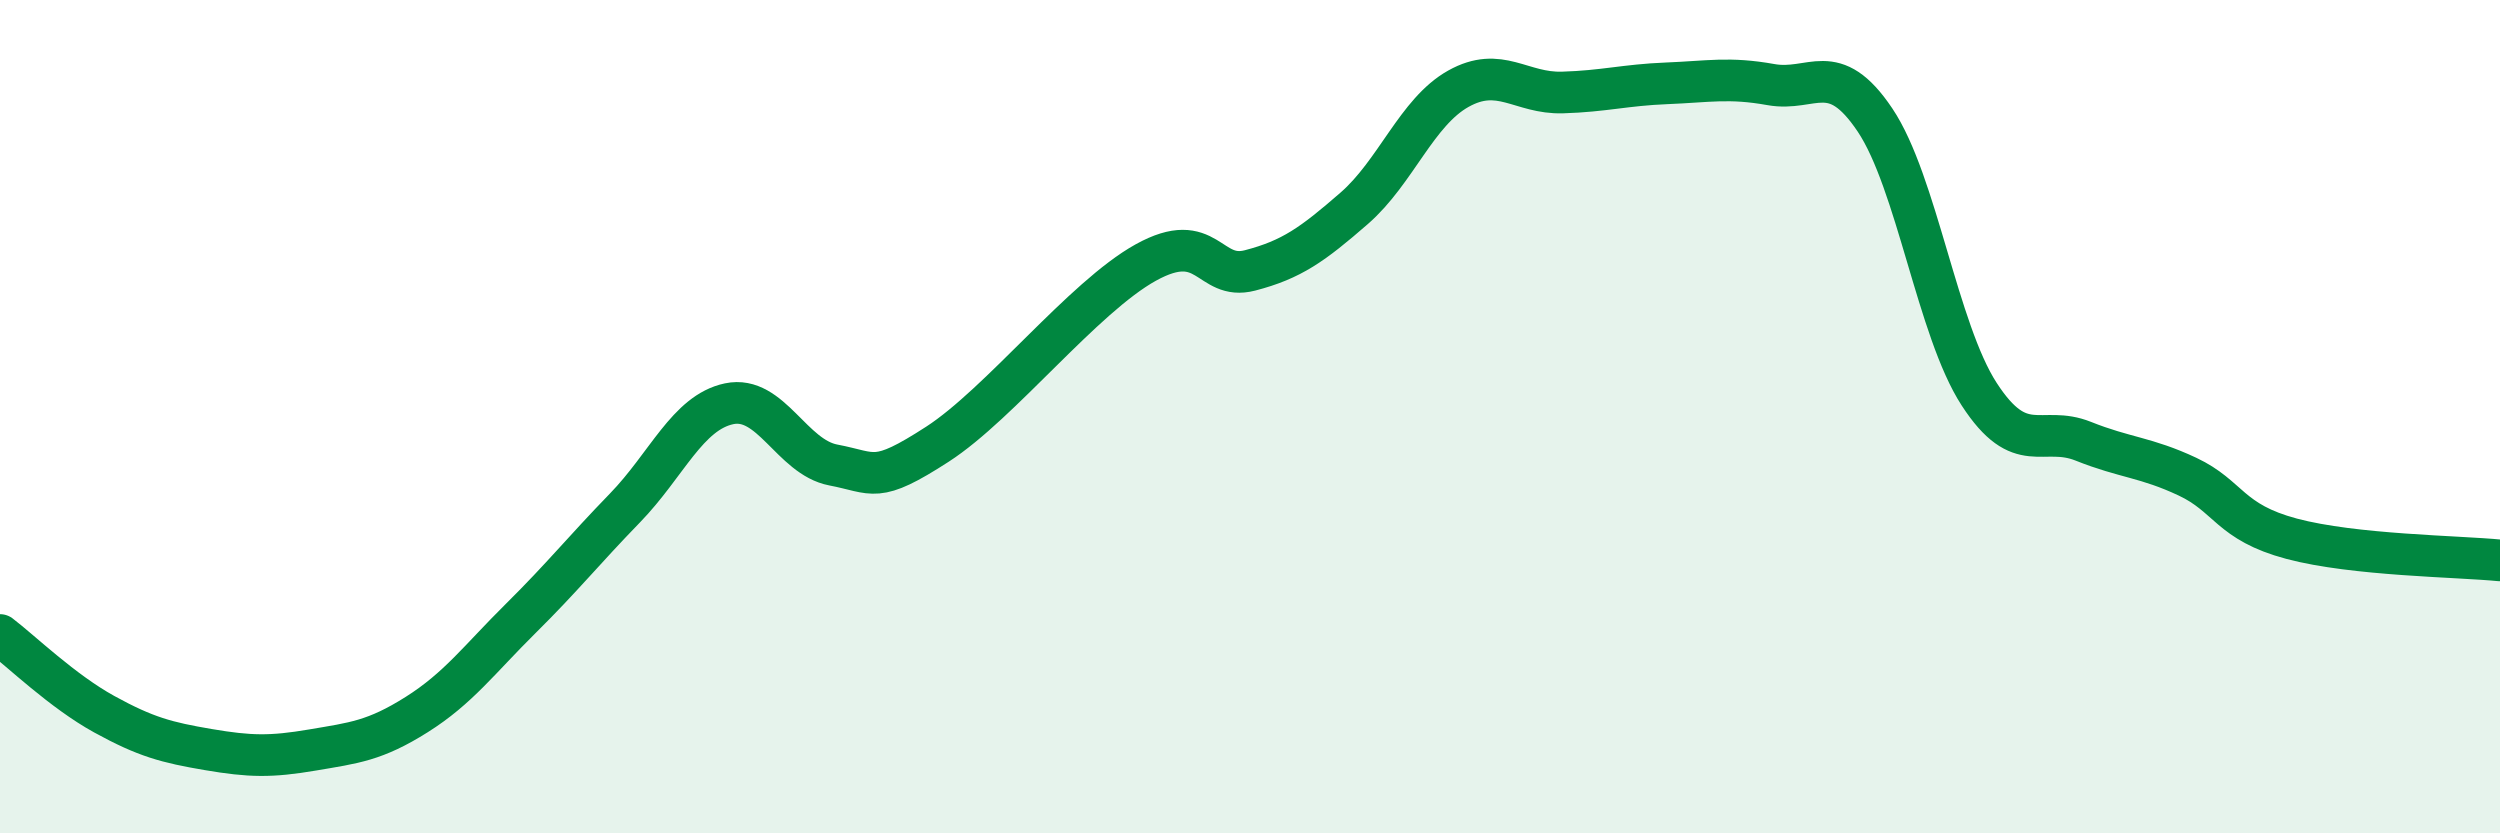
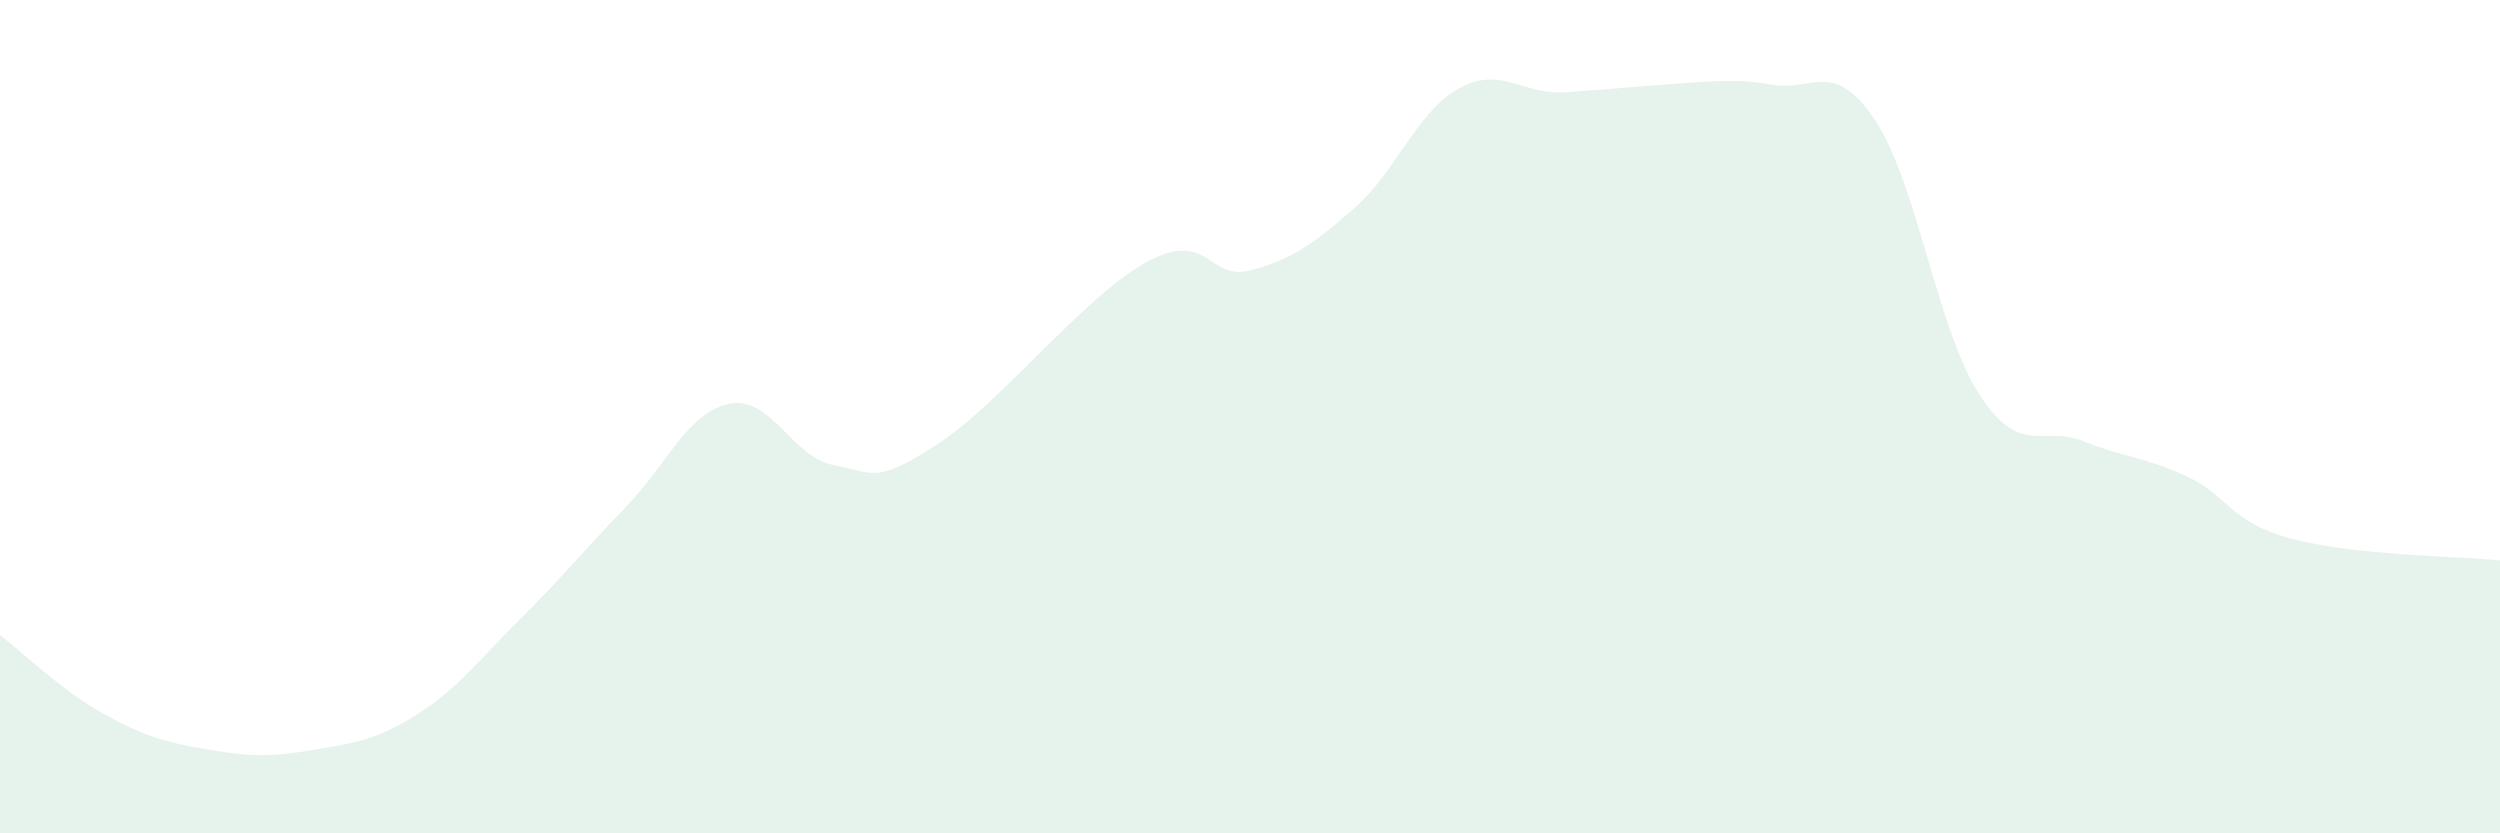
<svg xmlns="http://www.w3.org/2000/svg" width="60" height="20" viewBox="0 0 60 20">
-   <path d="M 0,15.24 C 0.5,15.62 1.5,16.59 2.5,17.14 C 3.5,17.69 4,17.82 5,17.99 C 6,18.16 6.5,18.17 7.5,18 C 8.5,17.83 9,17.78 10,17.15 C 11,16.52 11.5,15.83 12.5,14.84 C 13.5,13.85 14,13.22 15,12.19 C 16,11.16 16.5,9.9 17.5,9.69 C 18.5,9.48 19,10.97 20,11.16 C 21,11.35 21,11.63 22.5,10.66 C 24,9.69 26,7.13 27.5,6.3 C 29,5.47 29,6.75 30,6.49 C 31,6.23 31.5,5.87 32.5,5 C 33.5,4.13 34,2.69 35,2.13 C 36,1.57 36.5,2.25 37.5,2.22 C 38.5,2.19 39,2.04 40,2 C 41,1.96 41.5,1.85 42.5,2.03 C 43.5,2.21 44,1.39 45,2.88 C 46,4.37 46.5,7.92 47.5,9.46 C 48.5,11 49,10.19 50,10.59 C 51,10.99 51.5,10.97 52.5,11.44 C 53.5,11.91 53.5,12.53 55,12.93 C 56.5,13.33 59,13.35 60,13.45L60 20L0 20Z" fill="#008740" opacity="0.1" stroke-linecap="round" stroke-linejoin="round" />
-   <path d="M 0,15.24 C 0.5,15.62 1.5,16.59 2.5,17.14 C 3.5,17.69 4,17.82 5,17.99 C 6,18.16 6.5,18.17 7.5,18 C 8.5,17.83 9,17.78 10,17.15 C 11,16.52 11.5,15.83 12.5,14.84 C 13.5,13.85 14,13.22 15,12.19 C 16,11.16 16.5,9.9 17.5,9.69 C 18.5,9.48 19,10.97 20,11.16 C 21,11.35 21,11.63 22.5,10.66 C 24,9.69 26,7.13 27.5,6.3 C 29,5.47 29,6.75 30,6.49 C 31,6.23 31.5,5.87 32.5,5 C 33.5,4.13 34,2.69 35,2.13 C 36,1.57 36.5,2.25 37.5,2.22 C 38.5,2.19 39,2.04 40,2 C 41,1.96 41.5,1.85 42.5,2.03 C 43.5,2.21 44,1.39 45,2.88 C 46,4.37 46.5,7.92 47.5,9.46 C 48.5,11 49,10.19 50,10.59 C 51,10.99 51.5,10.97 52.5,11.44 C 53.5,11.91 53.5,12.53 55,12.93 C 56.5,13.33 59,13.35 60,13.45" stroke="#008740" stroke-width="1" fill="none" stroke-linecap="round" stroke-linejoin="round" />
+   <path d="M 0,15.24 C 0.5,15.62 1.5,16.59 2.5,17.14 C 3.5,17.69 4,17.82 5,17.99 C 6,18.16 6.5,18.17 7.5,18 C 8.5,17.83 9,17.78 10,17.15 C 11,16.52 11.5,15.83 12.5,14.84 C 13.5,13.85 14,13.22 15,12.19 C 16,11.16 16.5,9.9 17.5,9.69 C 18.5,9.48 19,10.97 20,11.16 C 21,11.35 21,11.63 22.5,10.66 C 24,9.69 26,7.13 27.5,6.3 C 29,5.47 29,6.75 30,6.49 C 31,6.23 31.5,5.87 32.5,5 C 33.5,4.13 34,2.69 35,2.13 C 36,1.57 36.5,2.25 37.5,2.22 C 41,1.96 41.5,1.85 42.5,2.03 C 43.5,2.21 44,1.39 45,2.88 C 46,4.37 46.5,7.92 47.5,9.46 C 48.5,11 49,10.19 50,10.59 C 51,10.99 51.5,10.97 52.5,11.44 C 53.5,11.91 53.5,12.53 55,12.93 C 56.5,13.33 59,13.35 60,13.45L60 20L0 20Z" fill="#008740" opacity="0.1" stroke-linecap="round" stroke-linejoin="round" />
</svg>